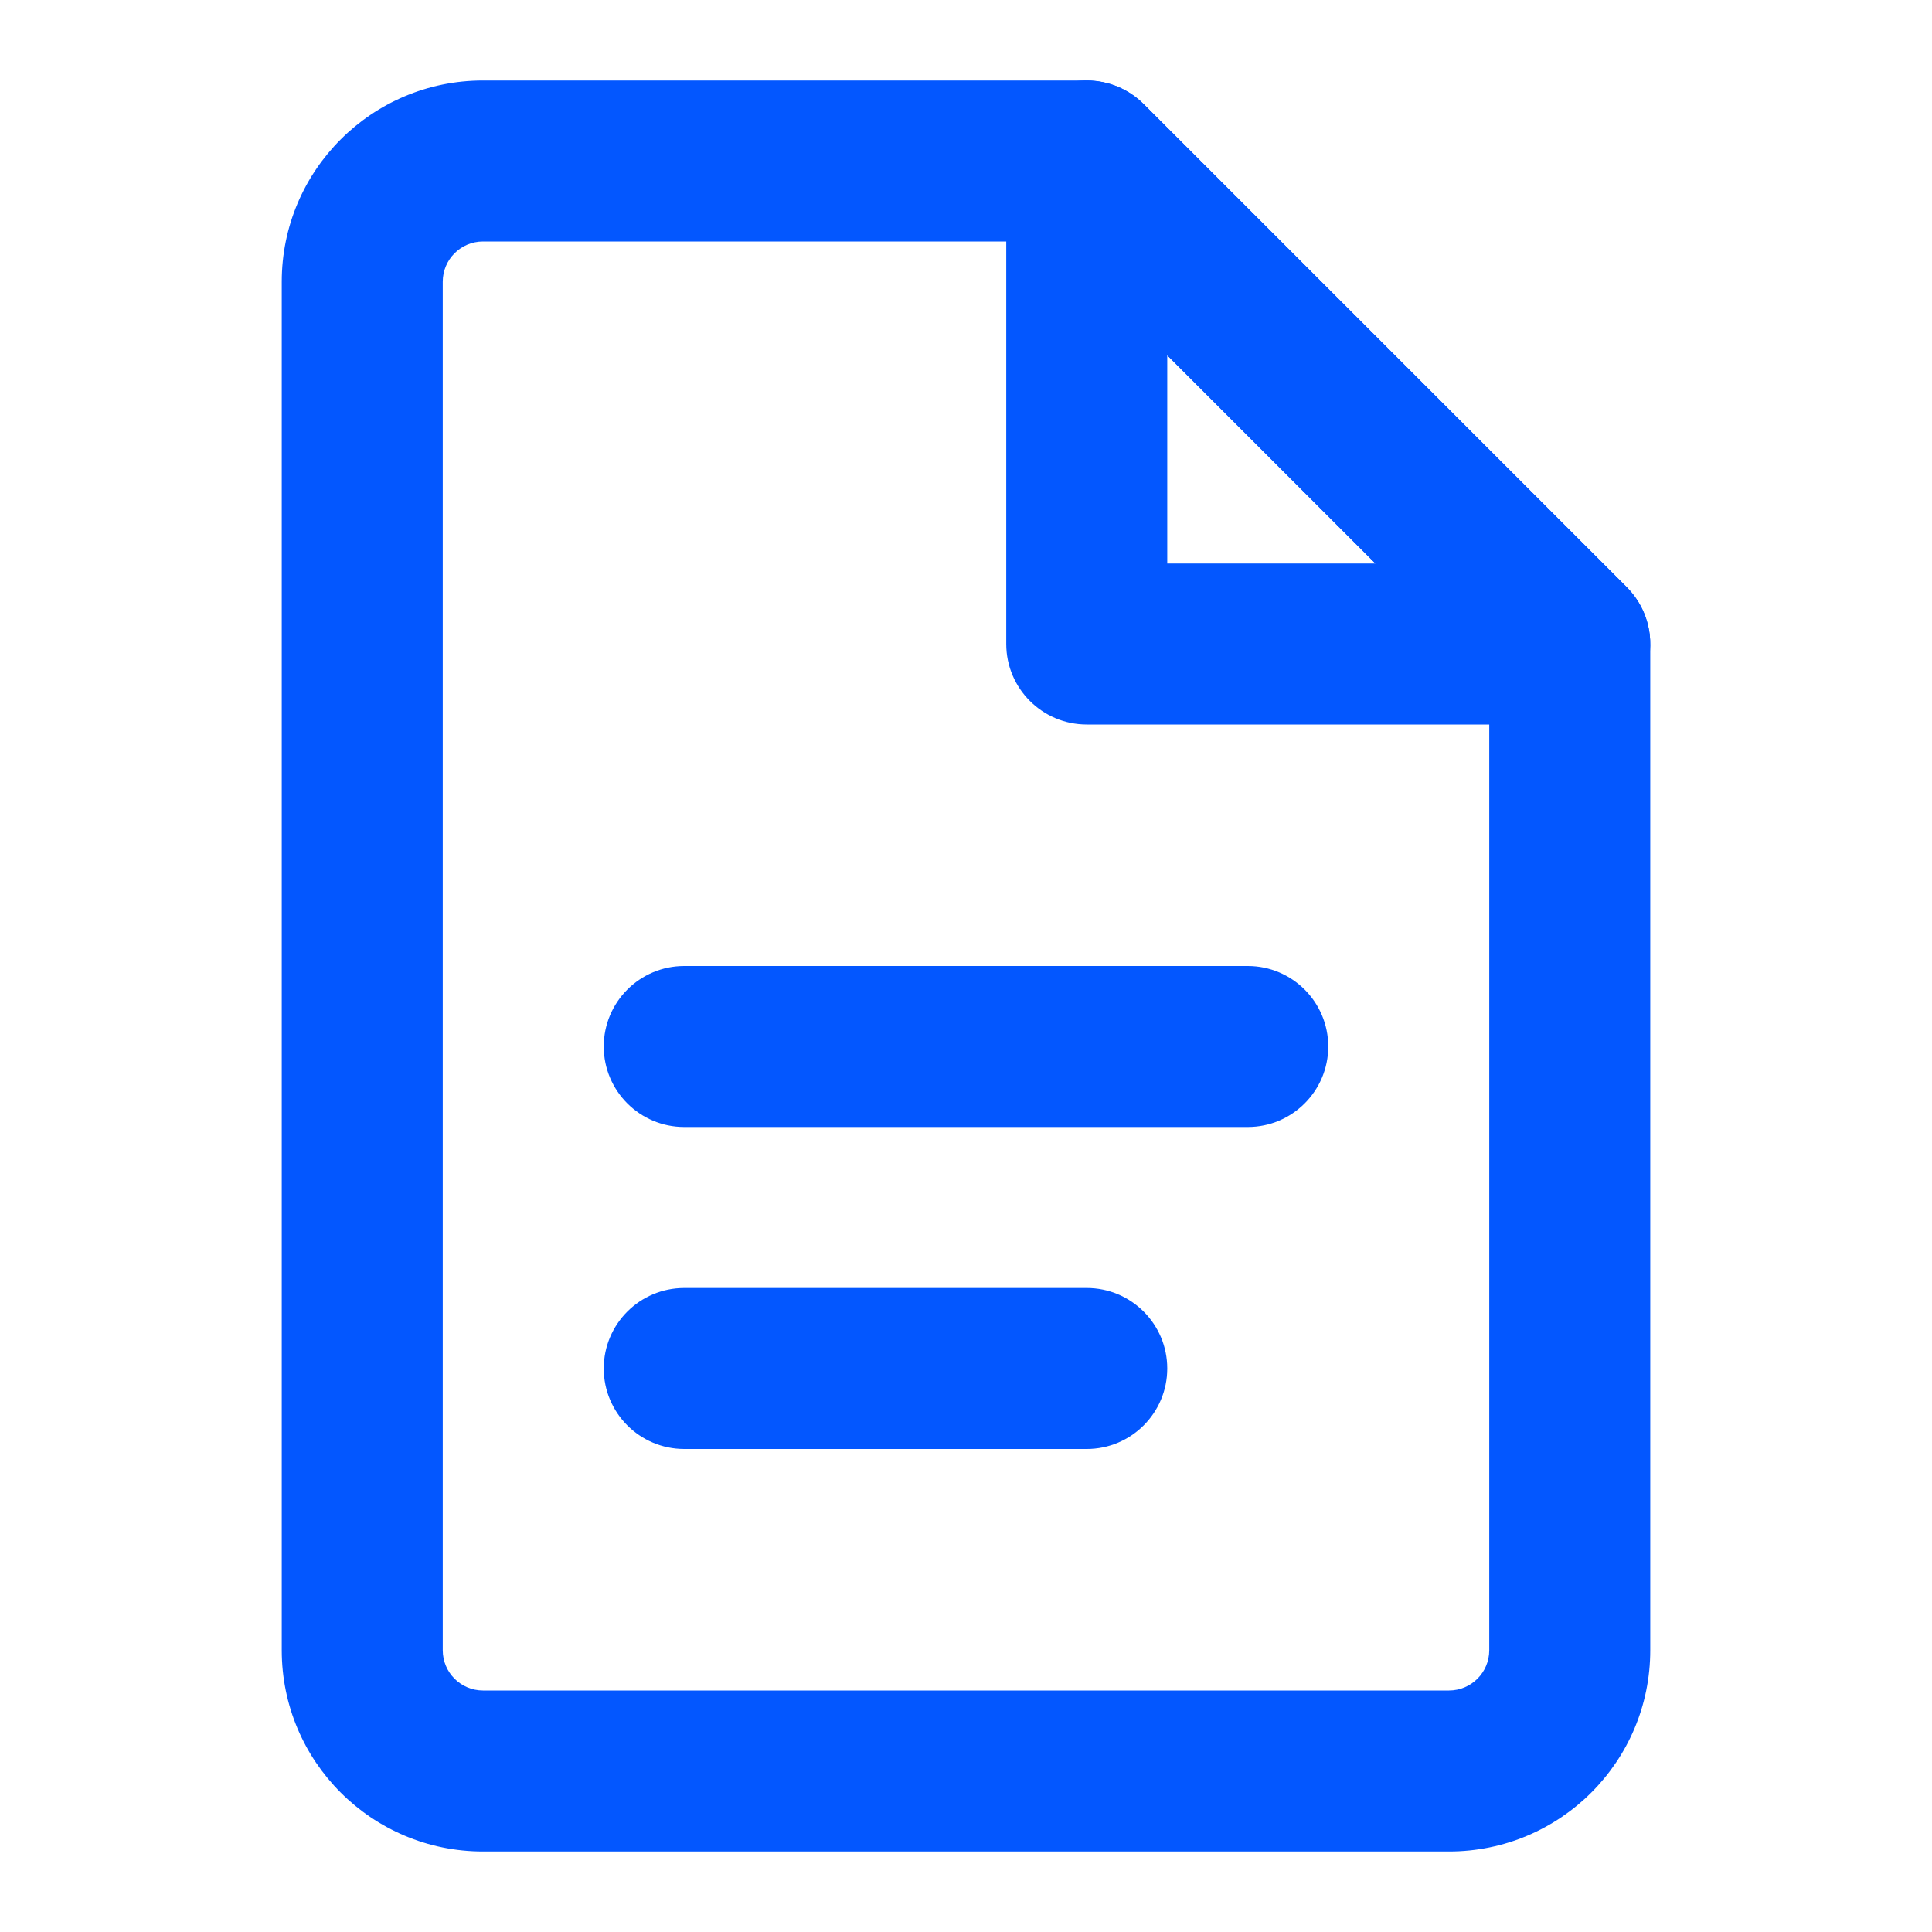
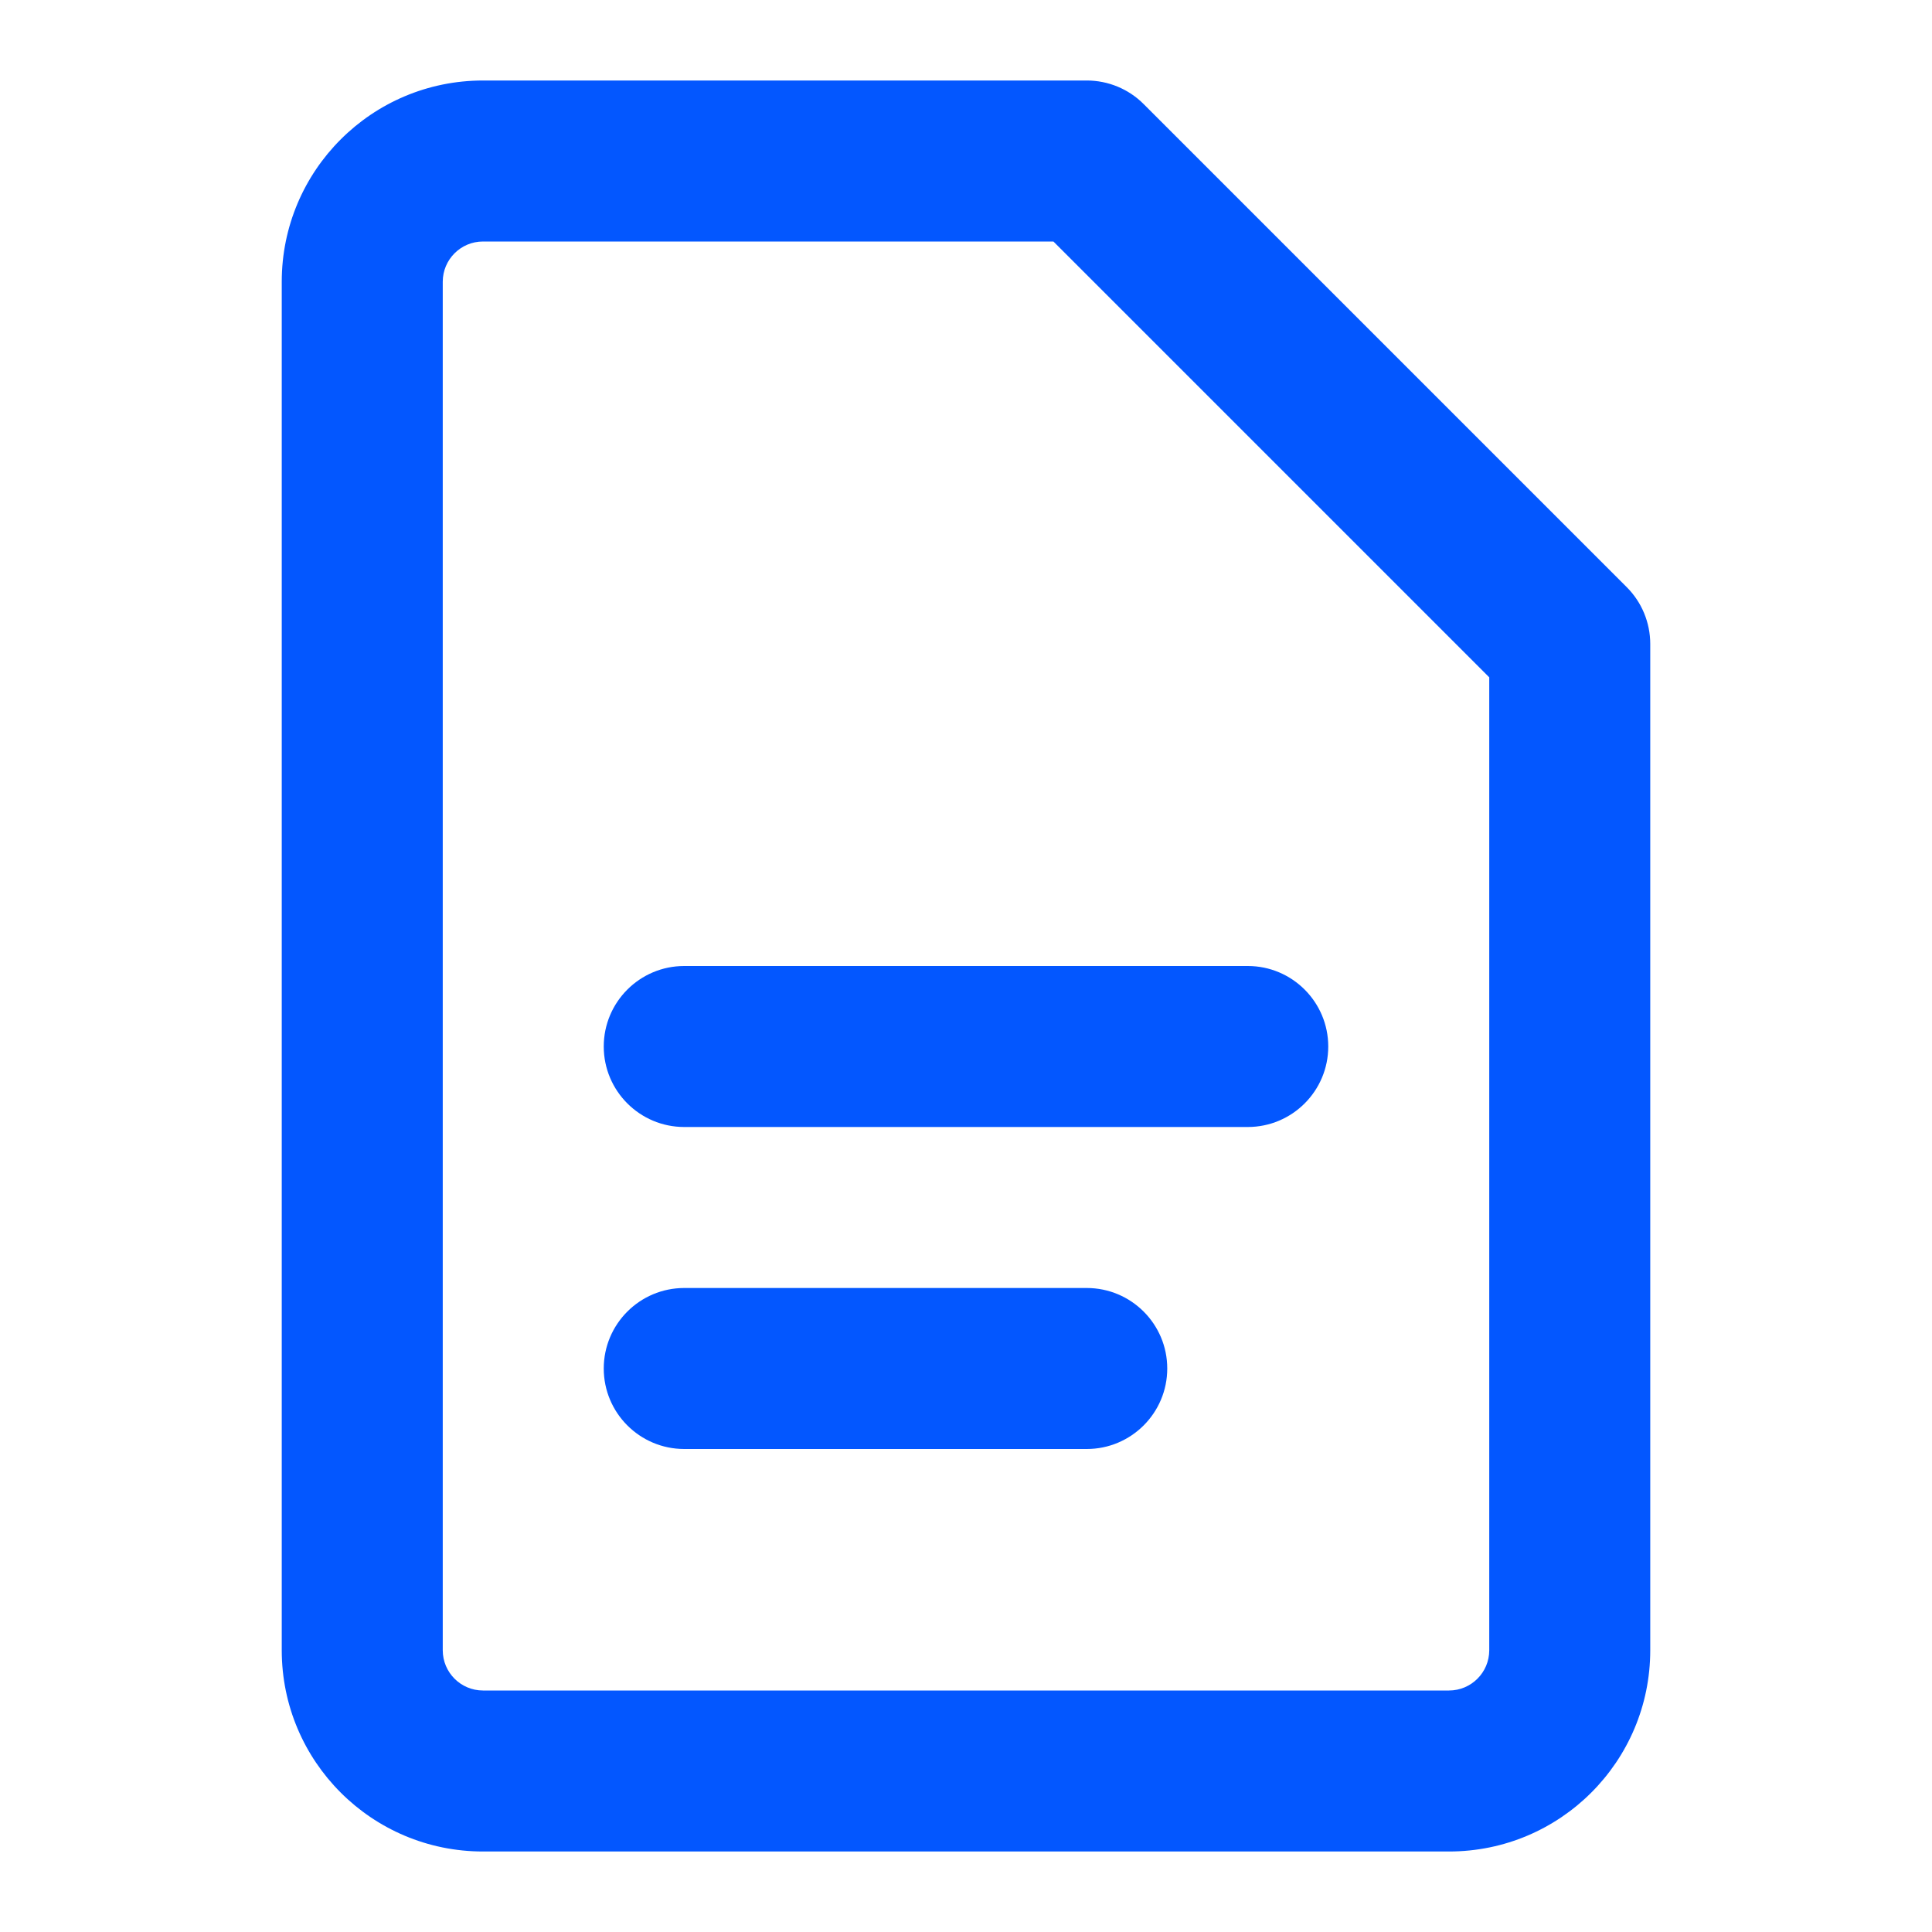
<svg xmlns="http://www.w3.org/2000/svg" width="24" height="24" viewBox="0 0 24 24" fill="none">
  <path fill-rule="evenodd" clip-rule="evenodd" d="M3.5 3.5C3.5 2.119 4.619 1 6 1H13.5C13.765 1 14.02 1.105 14.207 1.293L20.207 7.293C20.395 7.48 20.5 7.735 20.5 8V20.5C20.5 21.881 19.381 23 18 23H6C4.619 23 3.5 21.881 3.5 20.5V3.5ZM6 3C5.724 3 5.5 3.224 5.5 3.5V20.5C5.5 20.776 5.724 21 6 21H18C18.276 21 18.5 20.776 18.5 20.5V8.414L13.086 3H6Z" fill="#0357FF" />
-   <path fill-rule="evenodd" clip-rule="evenodd" d="M13.117 1.076C13.491 0.921 13.921 1.007 14.207 1.293L20.207 7.293C20.493 7.579 20.579 8.009 20.424 8.383C20.269 8.756 19.904 9 19.5 9H13.5C12.948 9 12.5 8.552 12.5 8V2C12.5 1.596 12.744 1.231 13.117 1.076ZM14.5 4.414V7H17.086L14.5 4.414Z" fill="#0357FF" />
  <path fill-rule="evenodd" clip-rule="evenodd" d="M7.5 13C7.5 12.448 7.948 12 8.5 12H15.5C16.052 12 16.5 12.448 16.5 13C16.5 13.552 16.052 14 15.5 14H8.5C7.948 14 7.5 13.552 7.5 13Z" fill="#0357FF" />
  <path fill-rule="evenodd" clip-rule="evenodd" d="M7.5 17C7.5 16.448 7.948 16 8.5 16H13.5C14.052 16 14.5 16.448 14.5 17C14.5 17.552 14.052 18 13.5 18H8.5C7.948 18 7.5 17.552 7.5 17Z" fill="#0357FF" />
</svg>